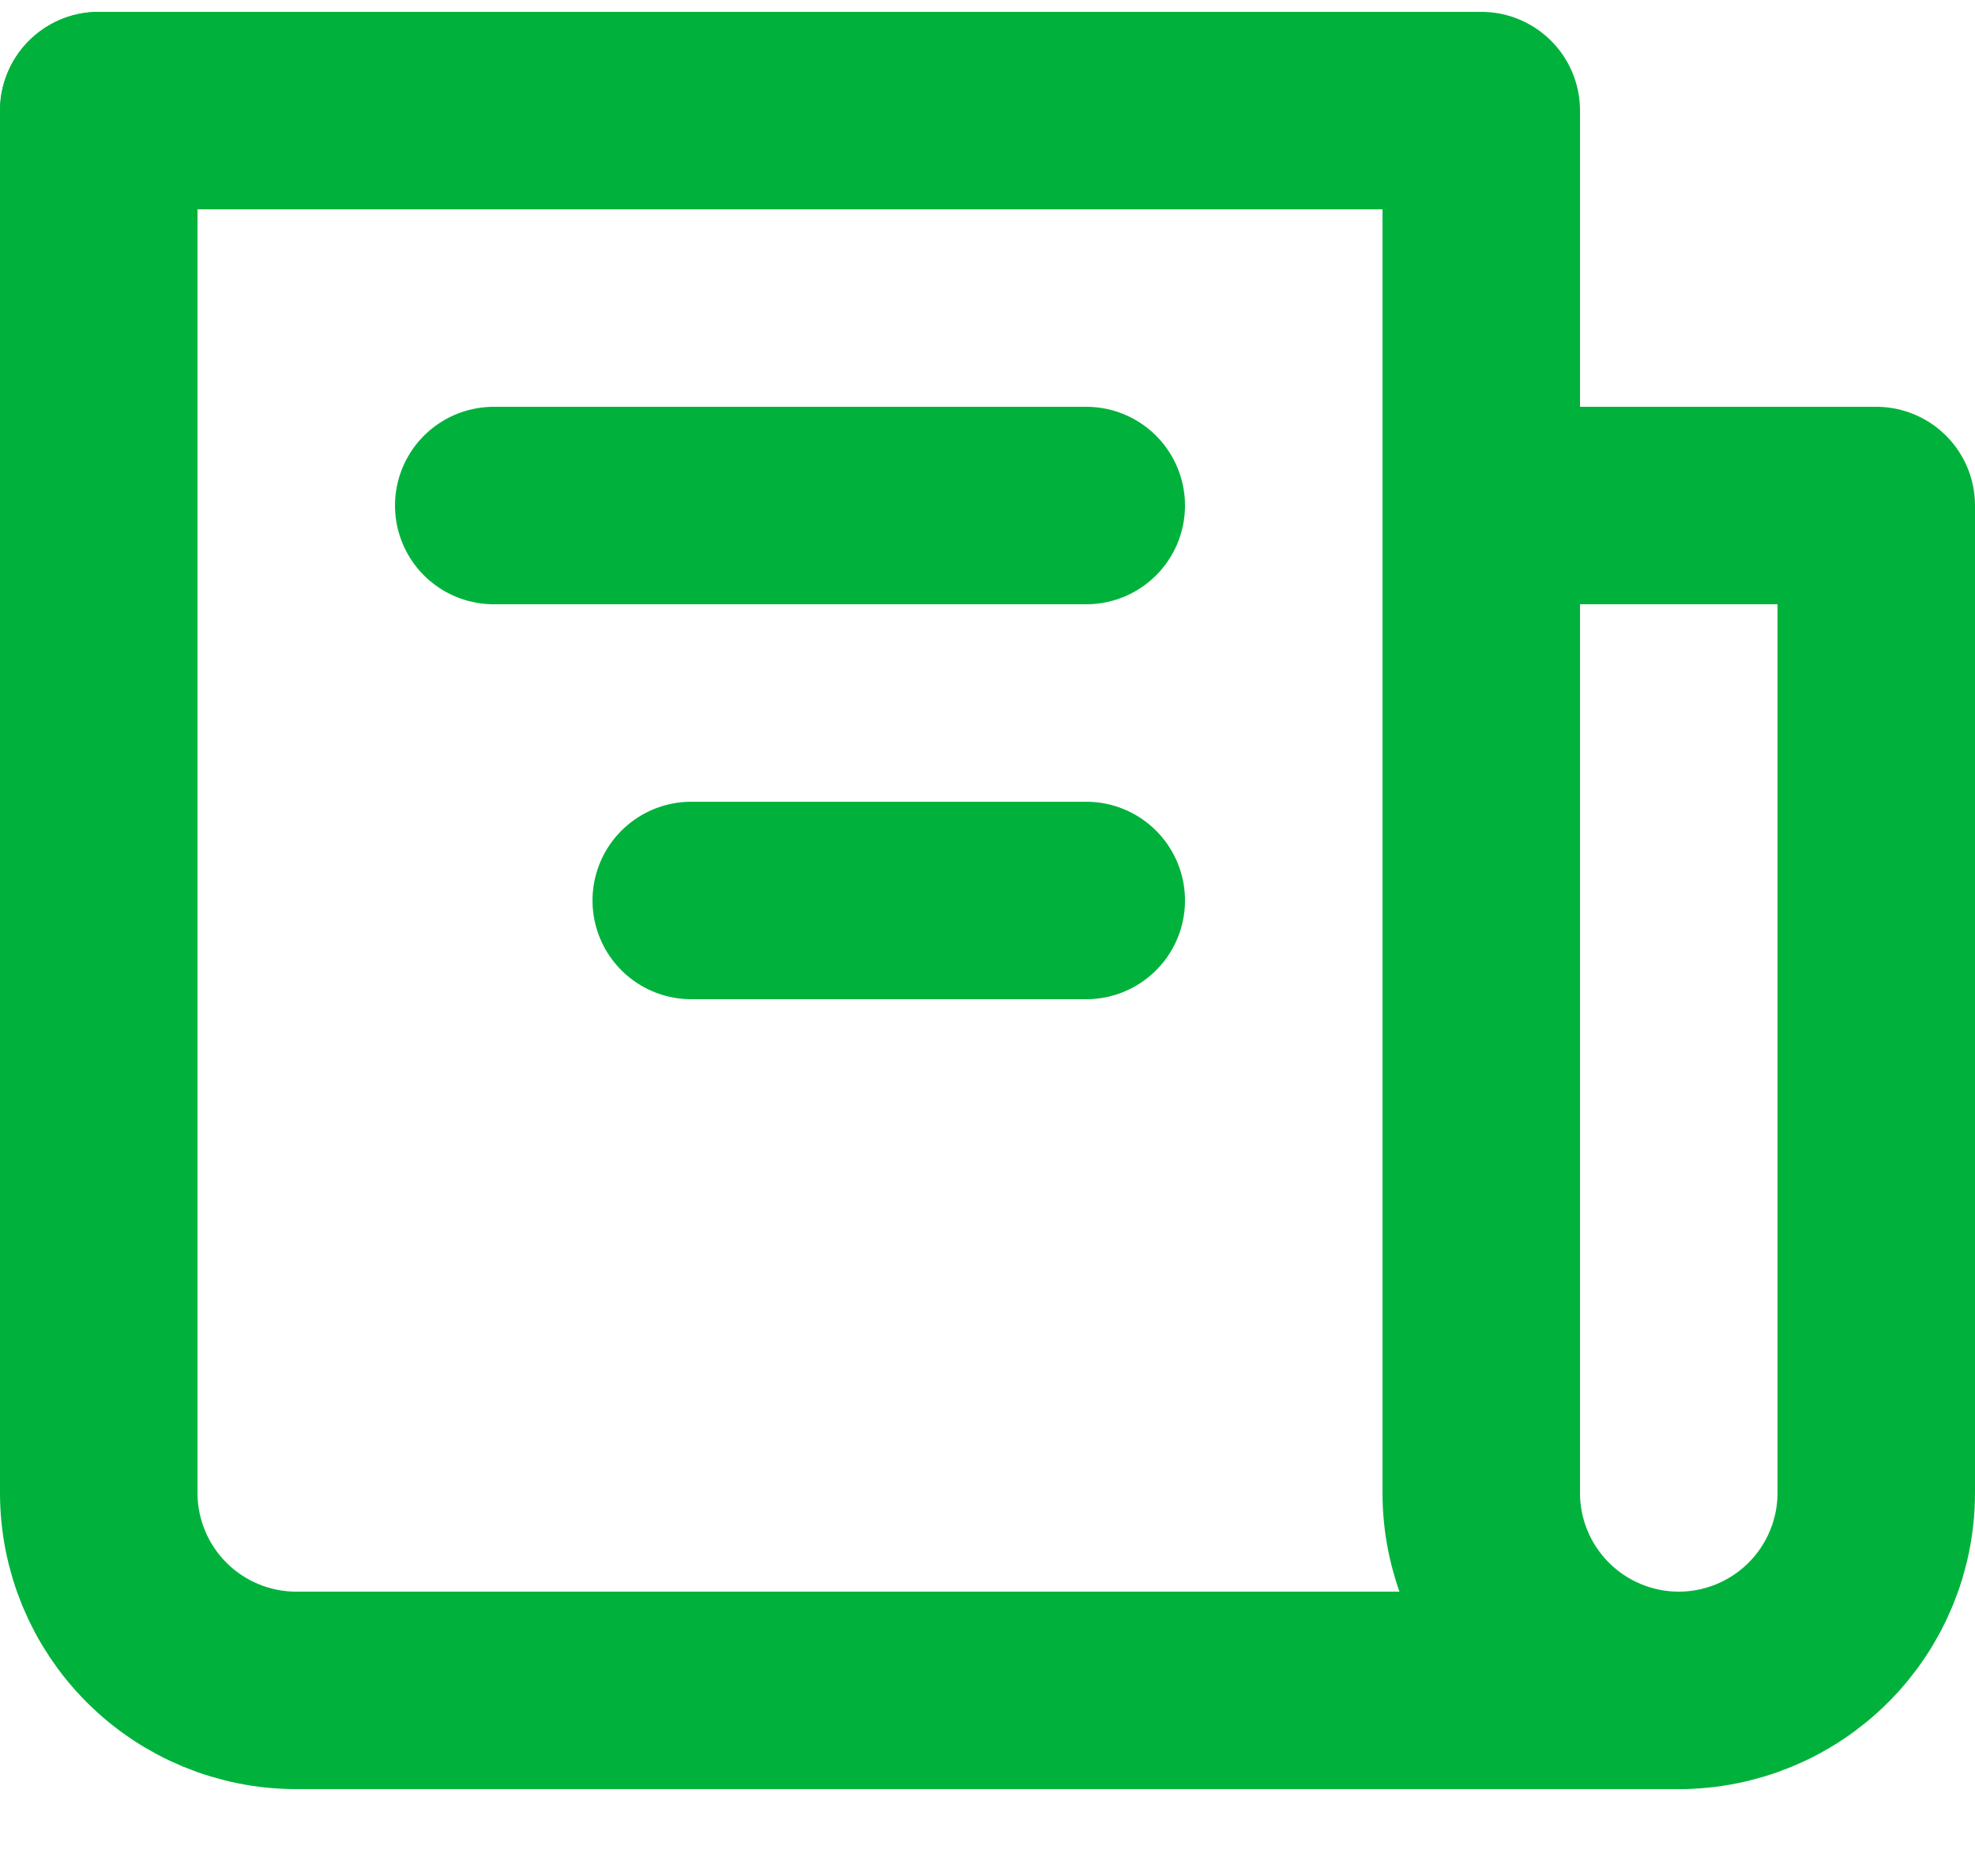
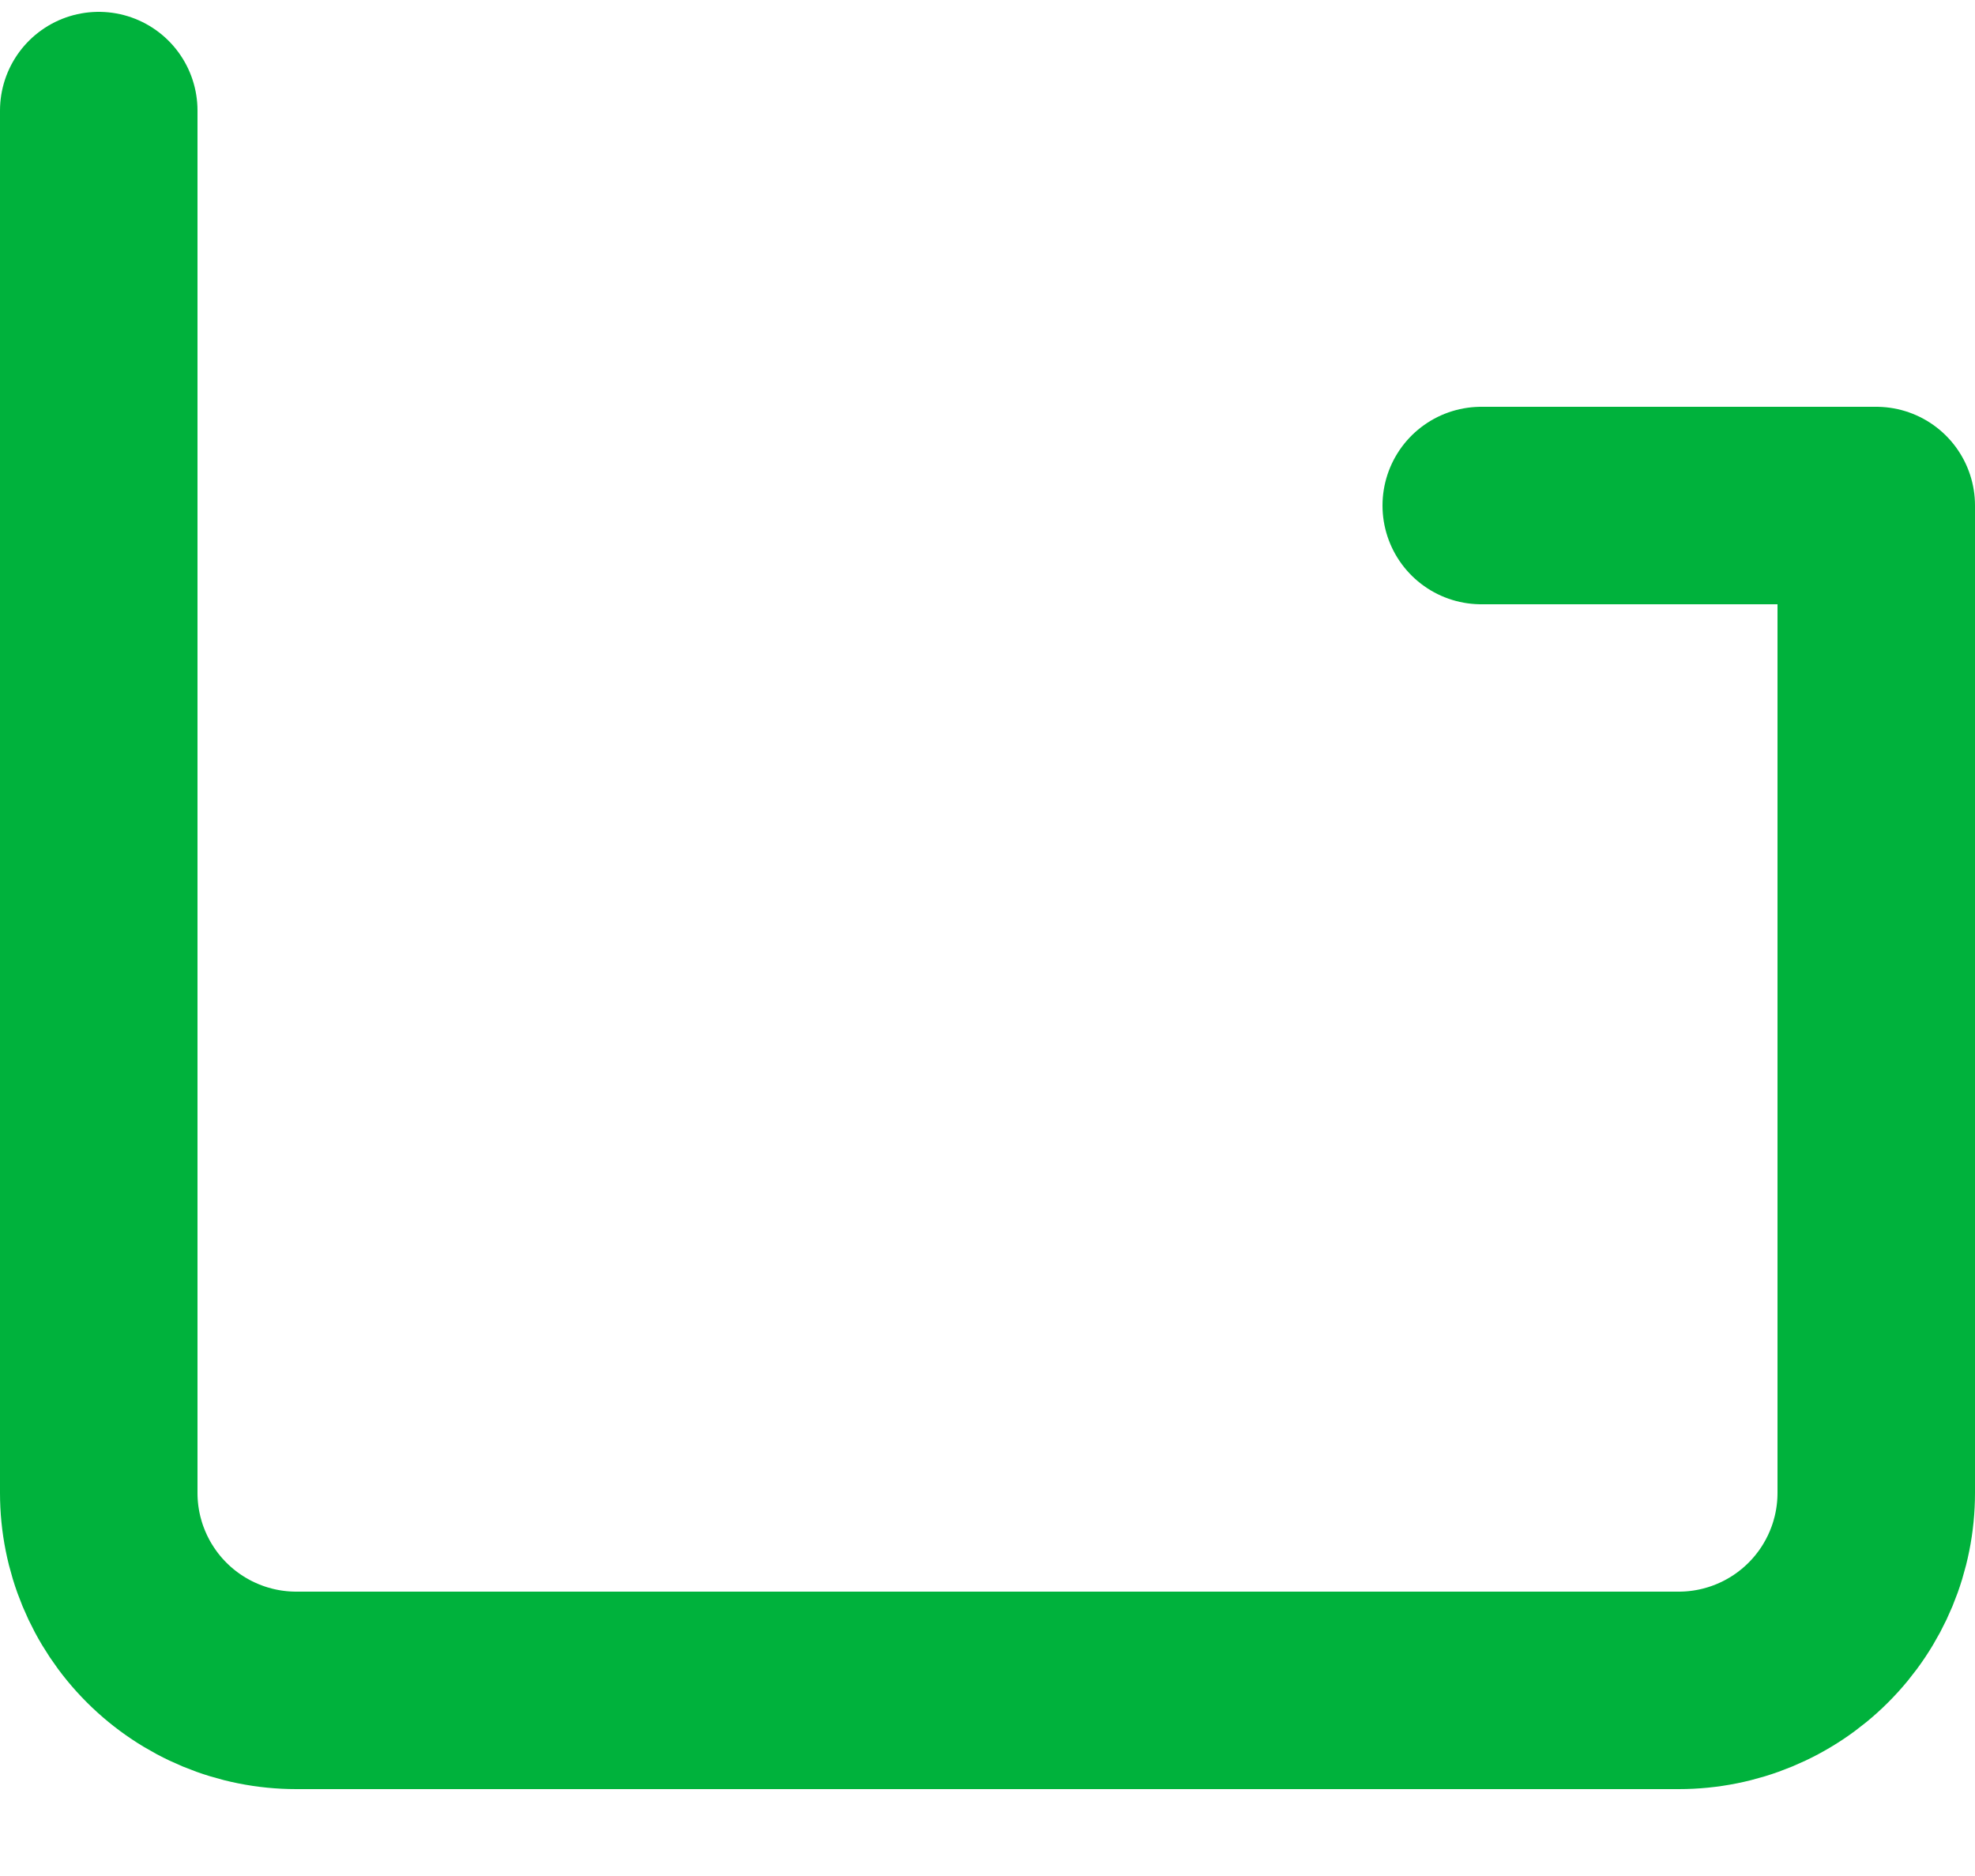
<svg xmlns="http://www.w3.org/2000/svg" width="20" height="19" viewBox="0 0 20 19" fill="none">
  <path d="M1 1.12V15.12C1 15.651 1.211 16.159 1.586 16.534C1.961 16.909 2.47 17.12 3 17.12H17C17.53 17.12 18.039 16.909 18.414 16.534C18.789 16.159 19 15.651 19 15.12V5.12H15" stroke="#00B23C" stroke-width="2" stroke-linecap="round" stroke-linejoin="round" />
-   <path d="M1 1.12H15V15.12C15 15.651 15.211 16.159 15.586 16.534C15.961 16.909 16.47 17.12 17 17.12M11 5.12H5M11 9.12H7" stroke="#00B23C" stroke-width="2" stroke-linecap="round" stroke-linejoin="round" />
</svg>